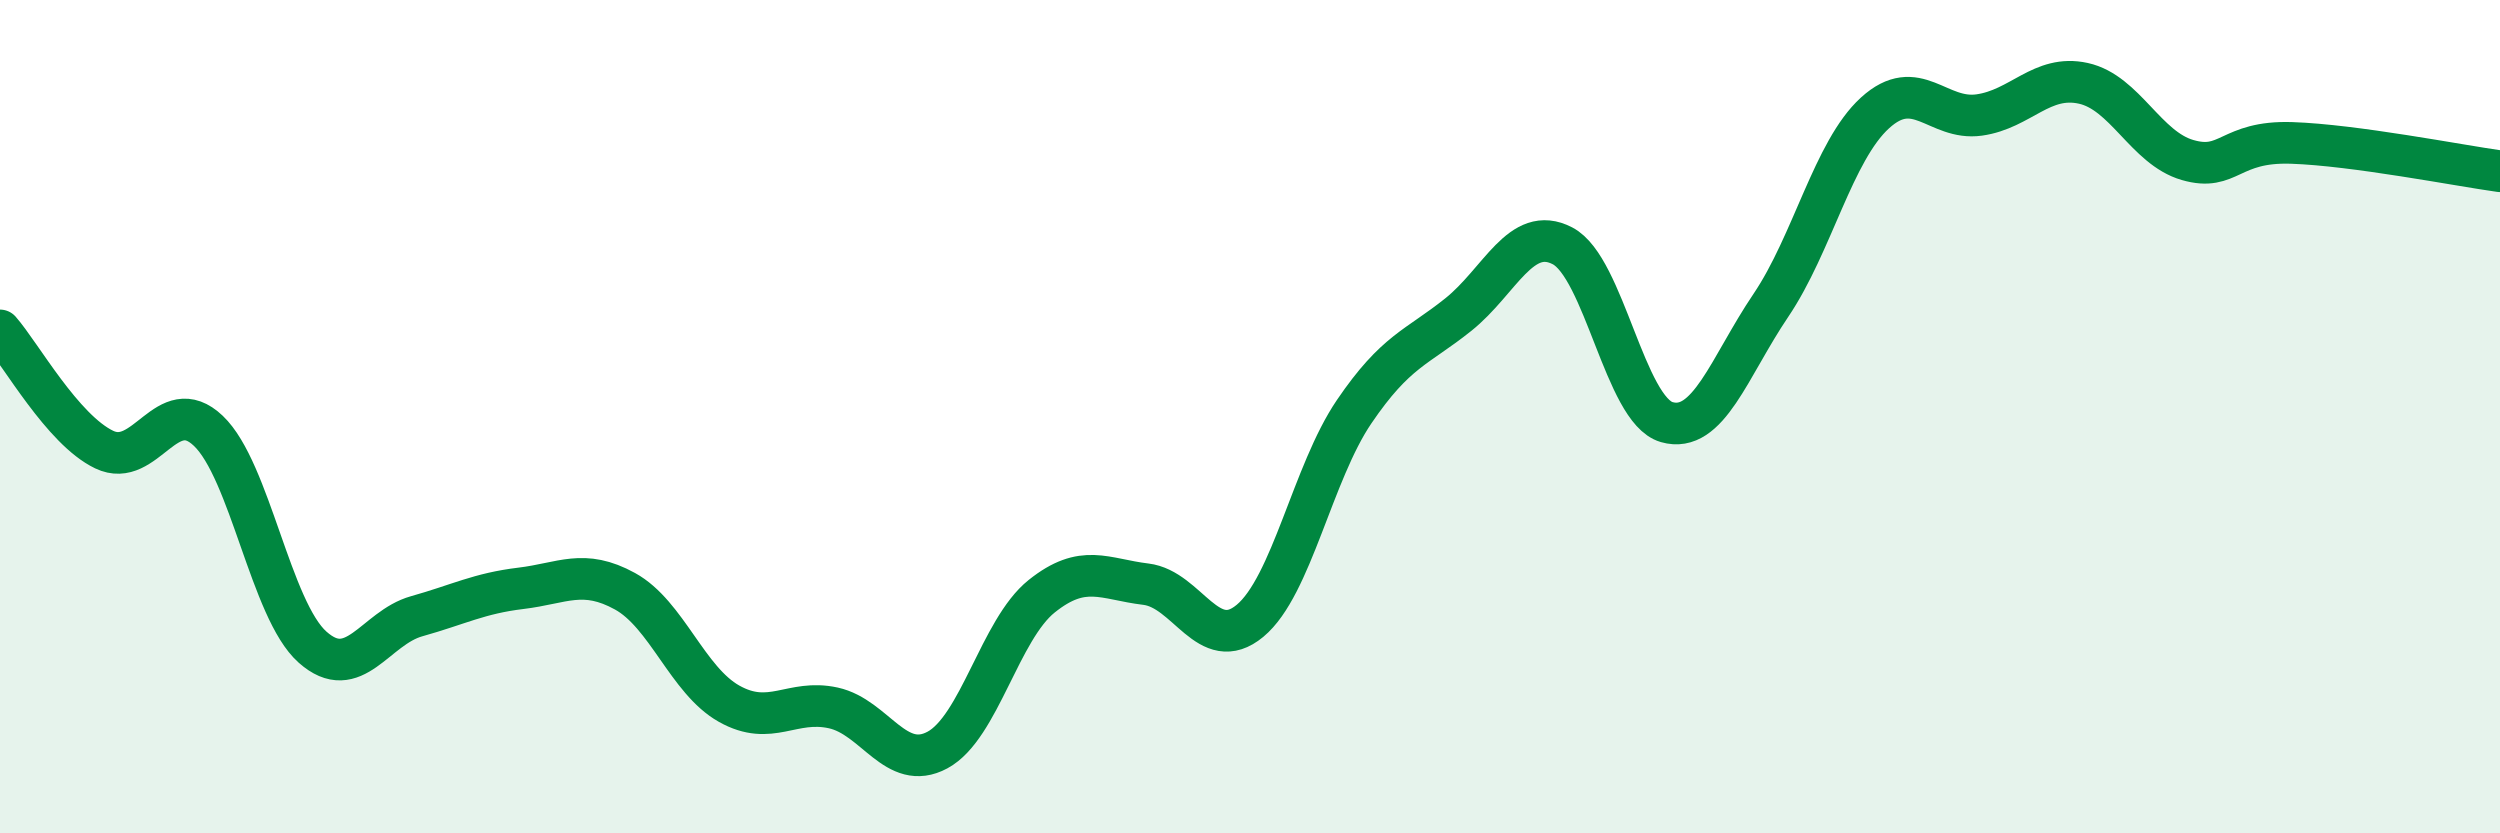
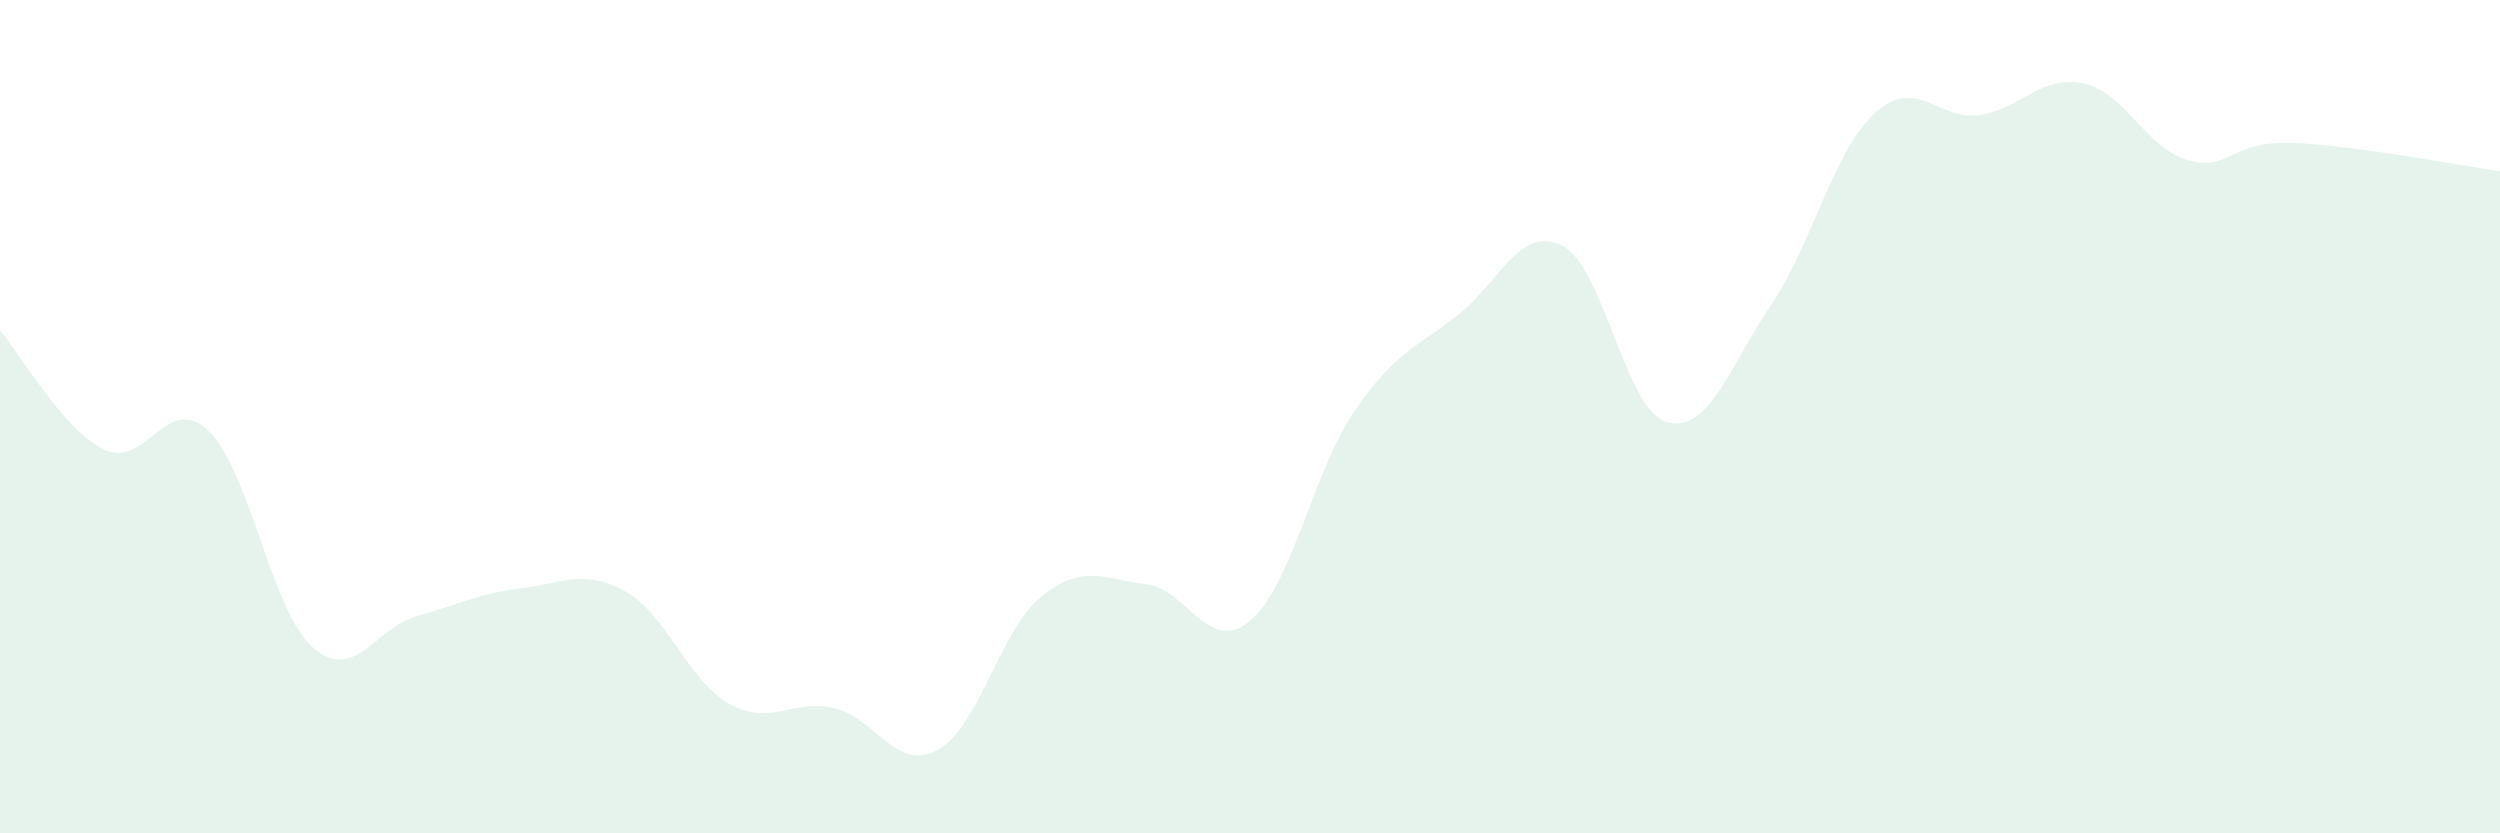
<svg xmlns="http://www.w3.org/2000/svg" width="60" height="20" viewBox="0 0 60 20">
  <path d="M 0,7.93 C 0.5,8.5 1.5,10.31 2.5,10.79 C 3.5,11.27 4,9.39 5,10.34 C 6,11.29 6.5,14.64 7.5,15.53 C 8.5,16.42 9,15.07 10,14.79 C 11,14.51 11.5,14.24 12.5,14.12 C 13.5,14 14,13.64 15,14.19 C 16,14.74 16.5,16.33 17.5,16.89 C 18.5,17.45 19,16.77 20,16.99 C 21,17.21 21.5,18.54 22.5,18 C 23.5,17.46 24,15.11 25,14.31 C 26,13.51 26.5,13.9 27.5,14.02 C 28.5,14.14 29,15.73 30,14.9 C 31,14.07 31.5,11.35 32.5,9.88 C 33.5,8.41 34,8.35 35,7.55 C 36,6.75 36.5,5.38 37.5,5.9 C 38.5,6.42 39,9.84 40,10.13 C 41,10.42 41.5,8.81 42.5,7.33 C 43.5,5.85 44,3.62 45,2.71 C 46,1.8 46.5,2.9 47.5,2.76 C 48.5,2.62 49,1.78 50,2 C 51,2.22 51.5,3.55 52.5,3.84 C 53.5,4.13 53.5,3.38 55,3.43 C 56.5,3.48 59,3.97 60,4.11L60 20L0 20Z" fill="#008740" opacity="0.1" stroke-linecap="round" stroke-linejoin="round" />
-   <path d="M 0,7.93 C 0.5,8.5 1.5,10.31 2.5,10.79 C 3.5,11.27 4,9.39 5,10.34 C 6,11.29 6.5,14.64 7.5,15.53 C 8.5,16.42 9,15.07 10,14.79 C 11,14.51 11.5,14.24 12.5,14.12 C 13.5,14 14,13.64 15,14.19 C 16,14.74 16.5,16.33 17.5,16.89 C 18.5,17.45 19,16.77 20,16.99 C 21,17.21 21.5,18.54 22.5,18 C 23.5,17.46 24,15.11 25,14.31 C 26,13.51 26.5,13.9 27.5,14.02 C 28.5,14.14 29,15.73 30,14.9 C 31,14.07 31.5,11.35 32.5,9.88 C 33.5,8.41 34,8.35 35,7.55 C 36,6.75 36.5,5.38 37.5,5.9 C 38.5,6.42 39,9.84 40,10.13 C 41,10.42 41.5,8.81 42.5,7.33 C 43.5,5.85 44,3.62 45,2.71 C 46,1.8 46.5,2.9 47.5,2.76 C 48.5,2.62 49,1.78 50,2 C 51,2.22 51.5,3.55 52.5,3.84 C 53.5,4.13 53.5,3.38 55,3.43 C 56.5,3.48 59,3.97 60,4.11" stroke="#008740" stroke-width="1" fill="none" stroke-linecap="round" stroke-linejoin="round" />
</svg>